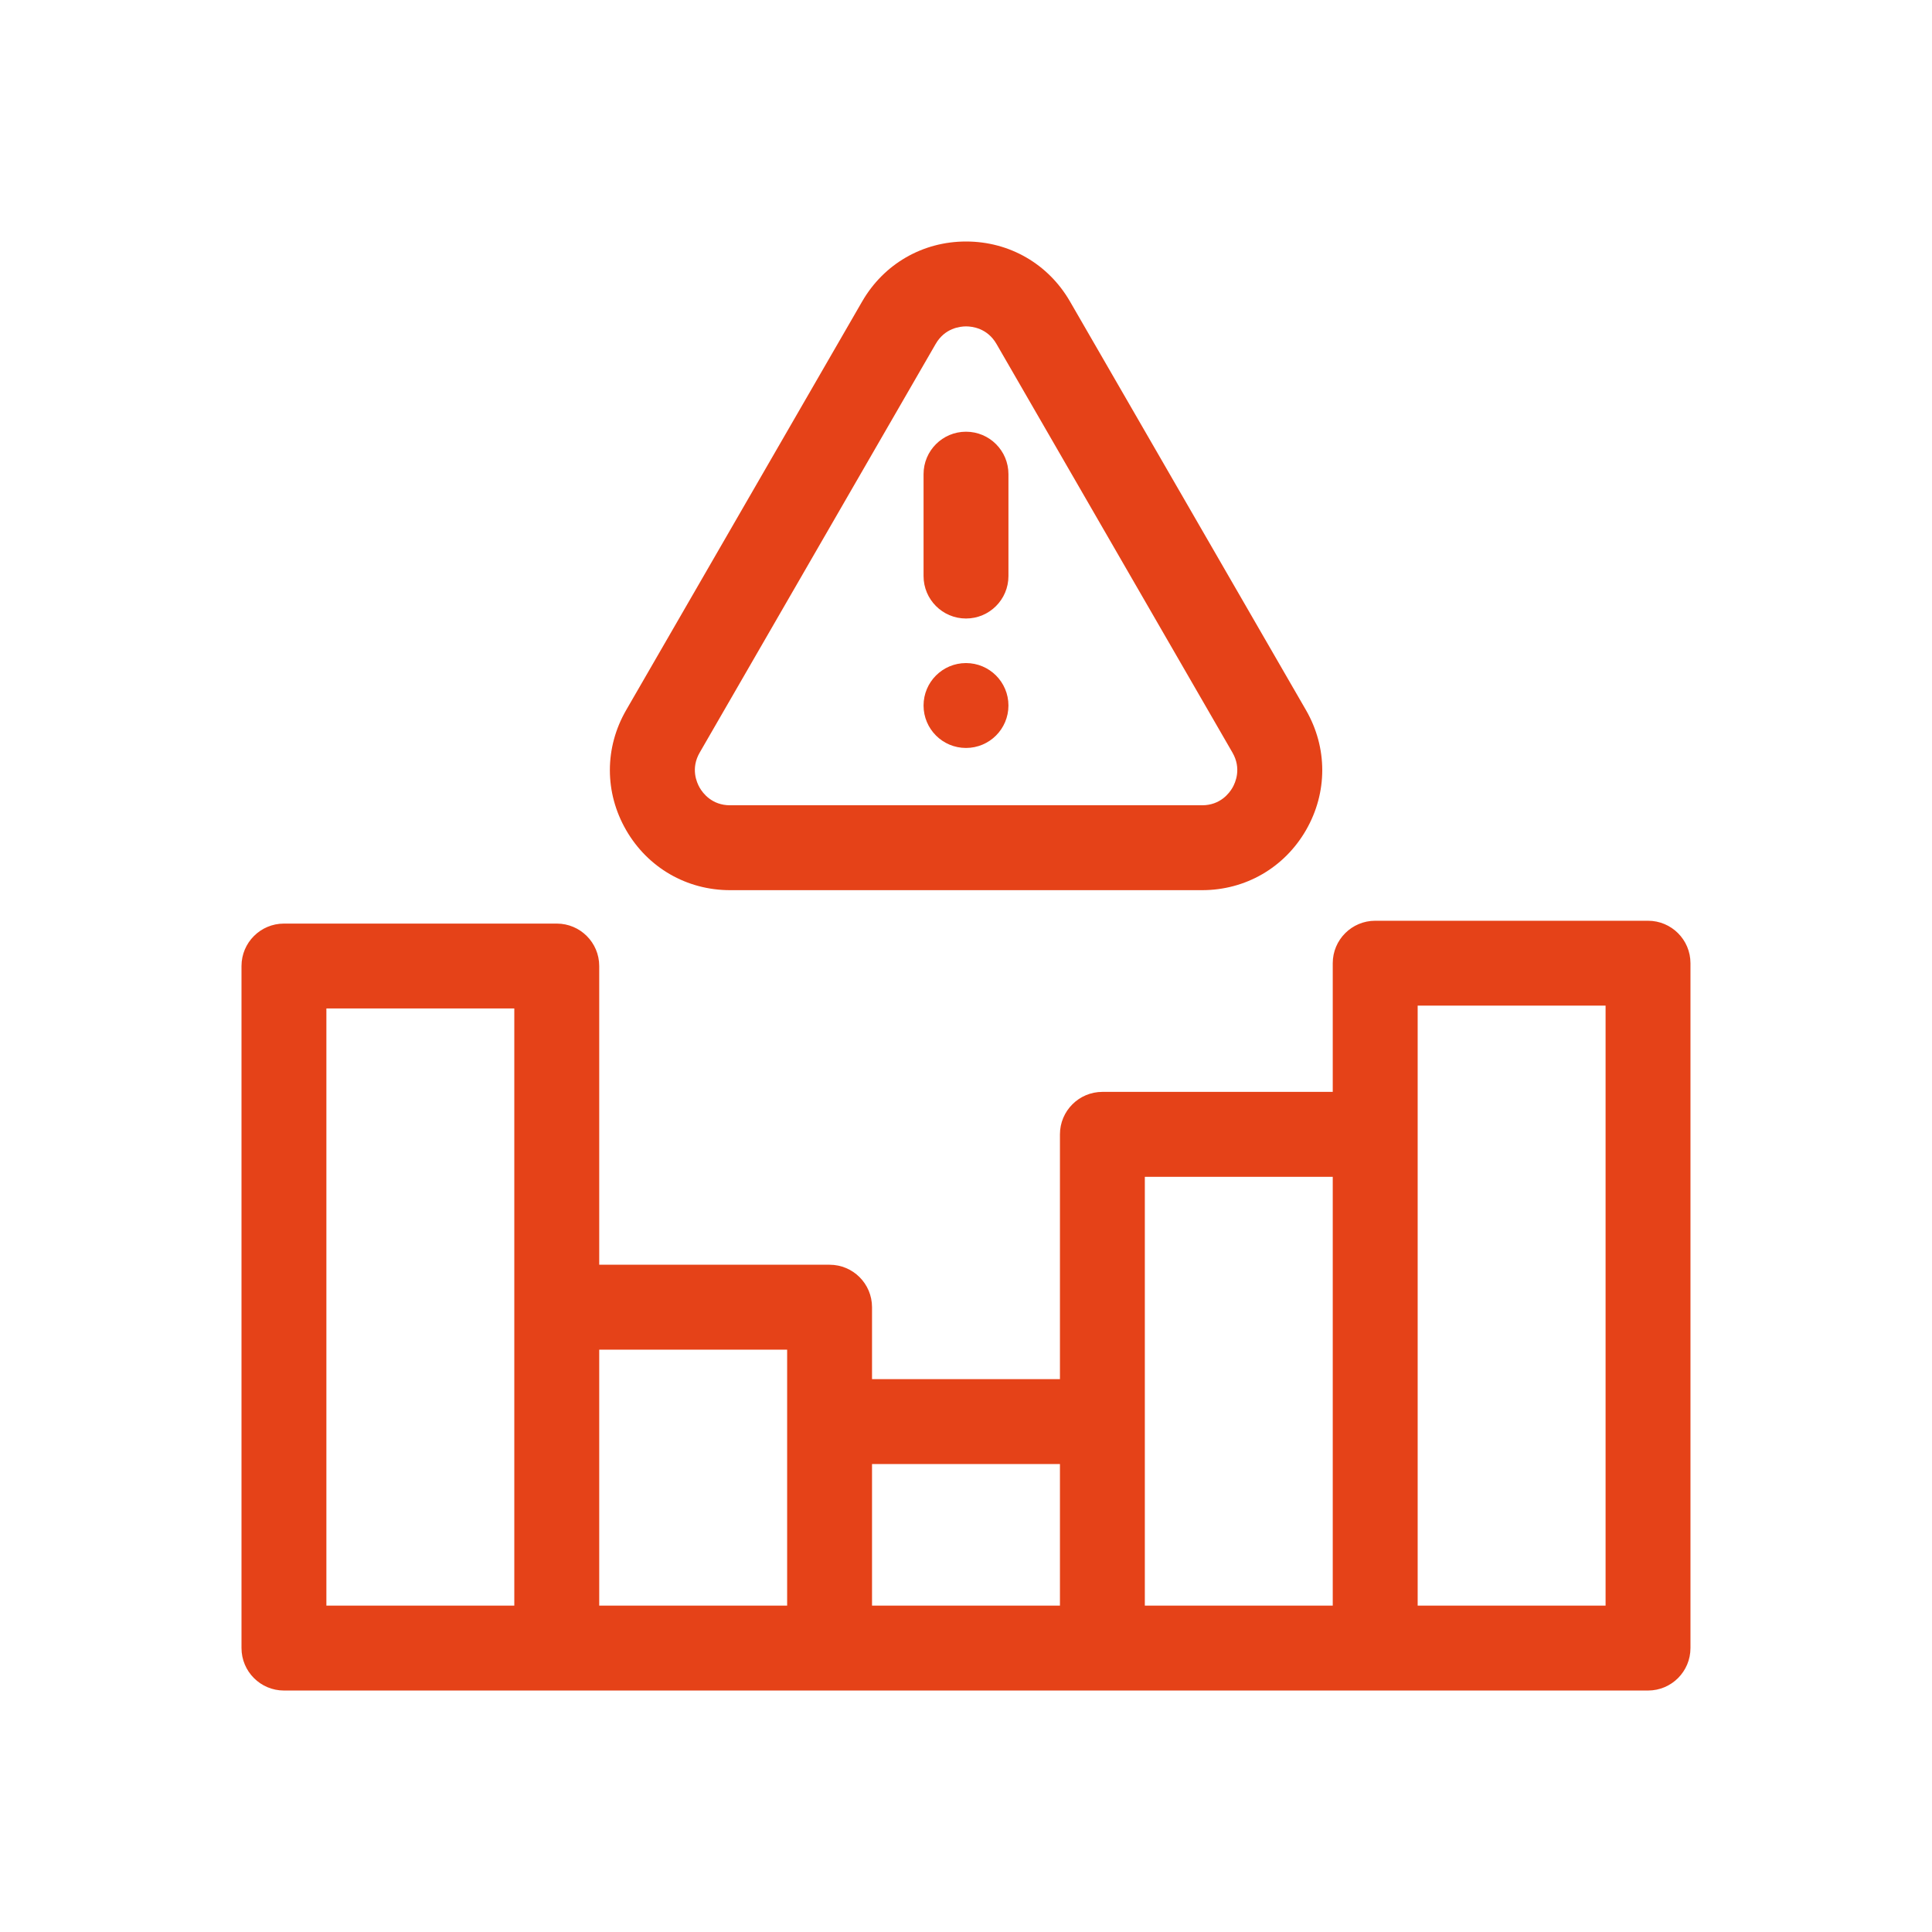
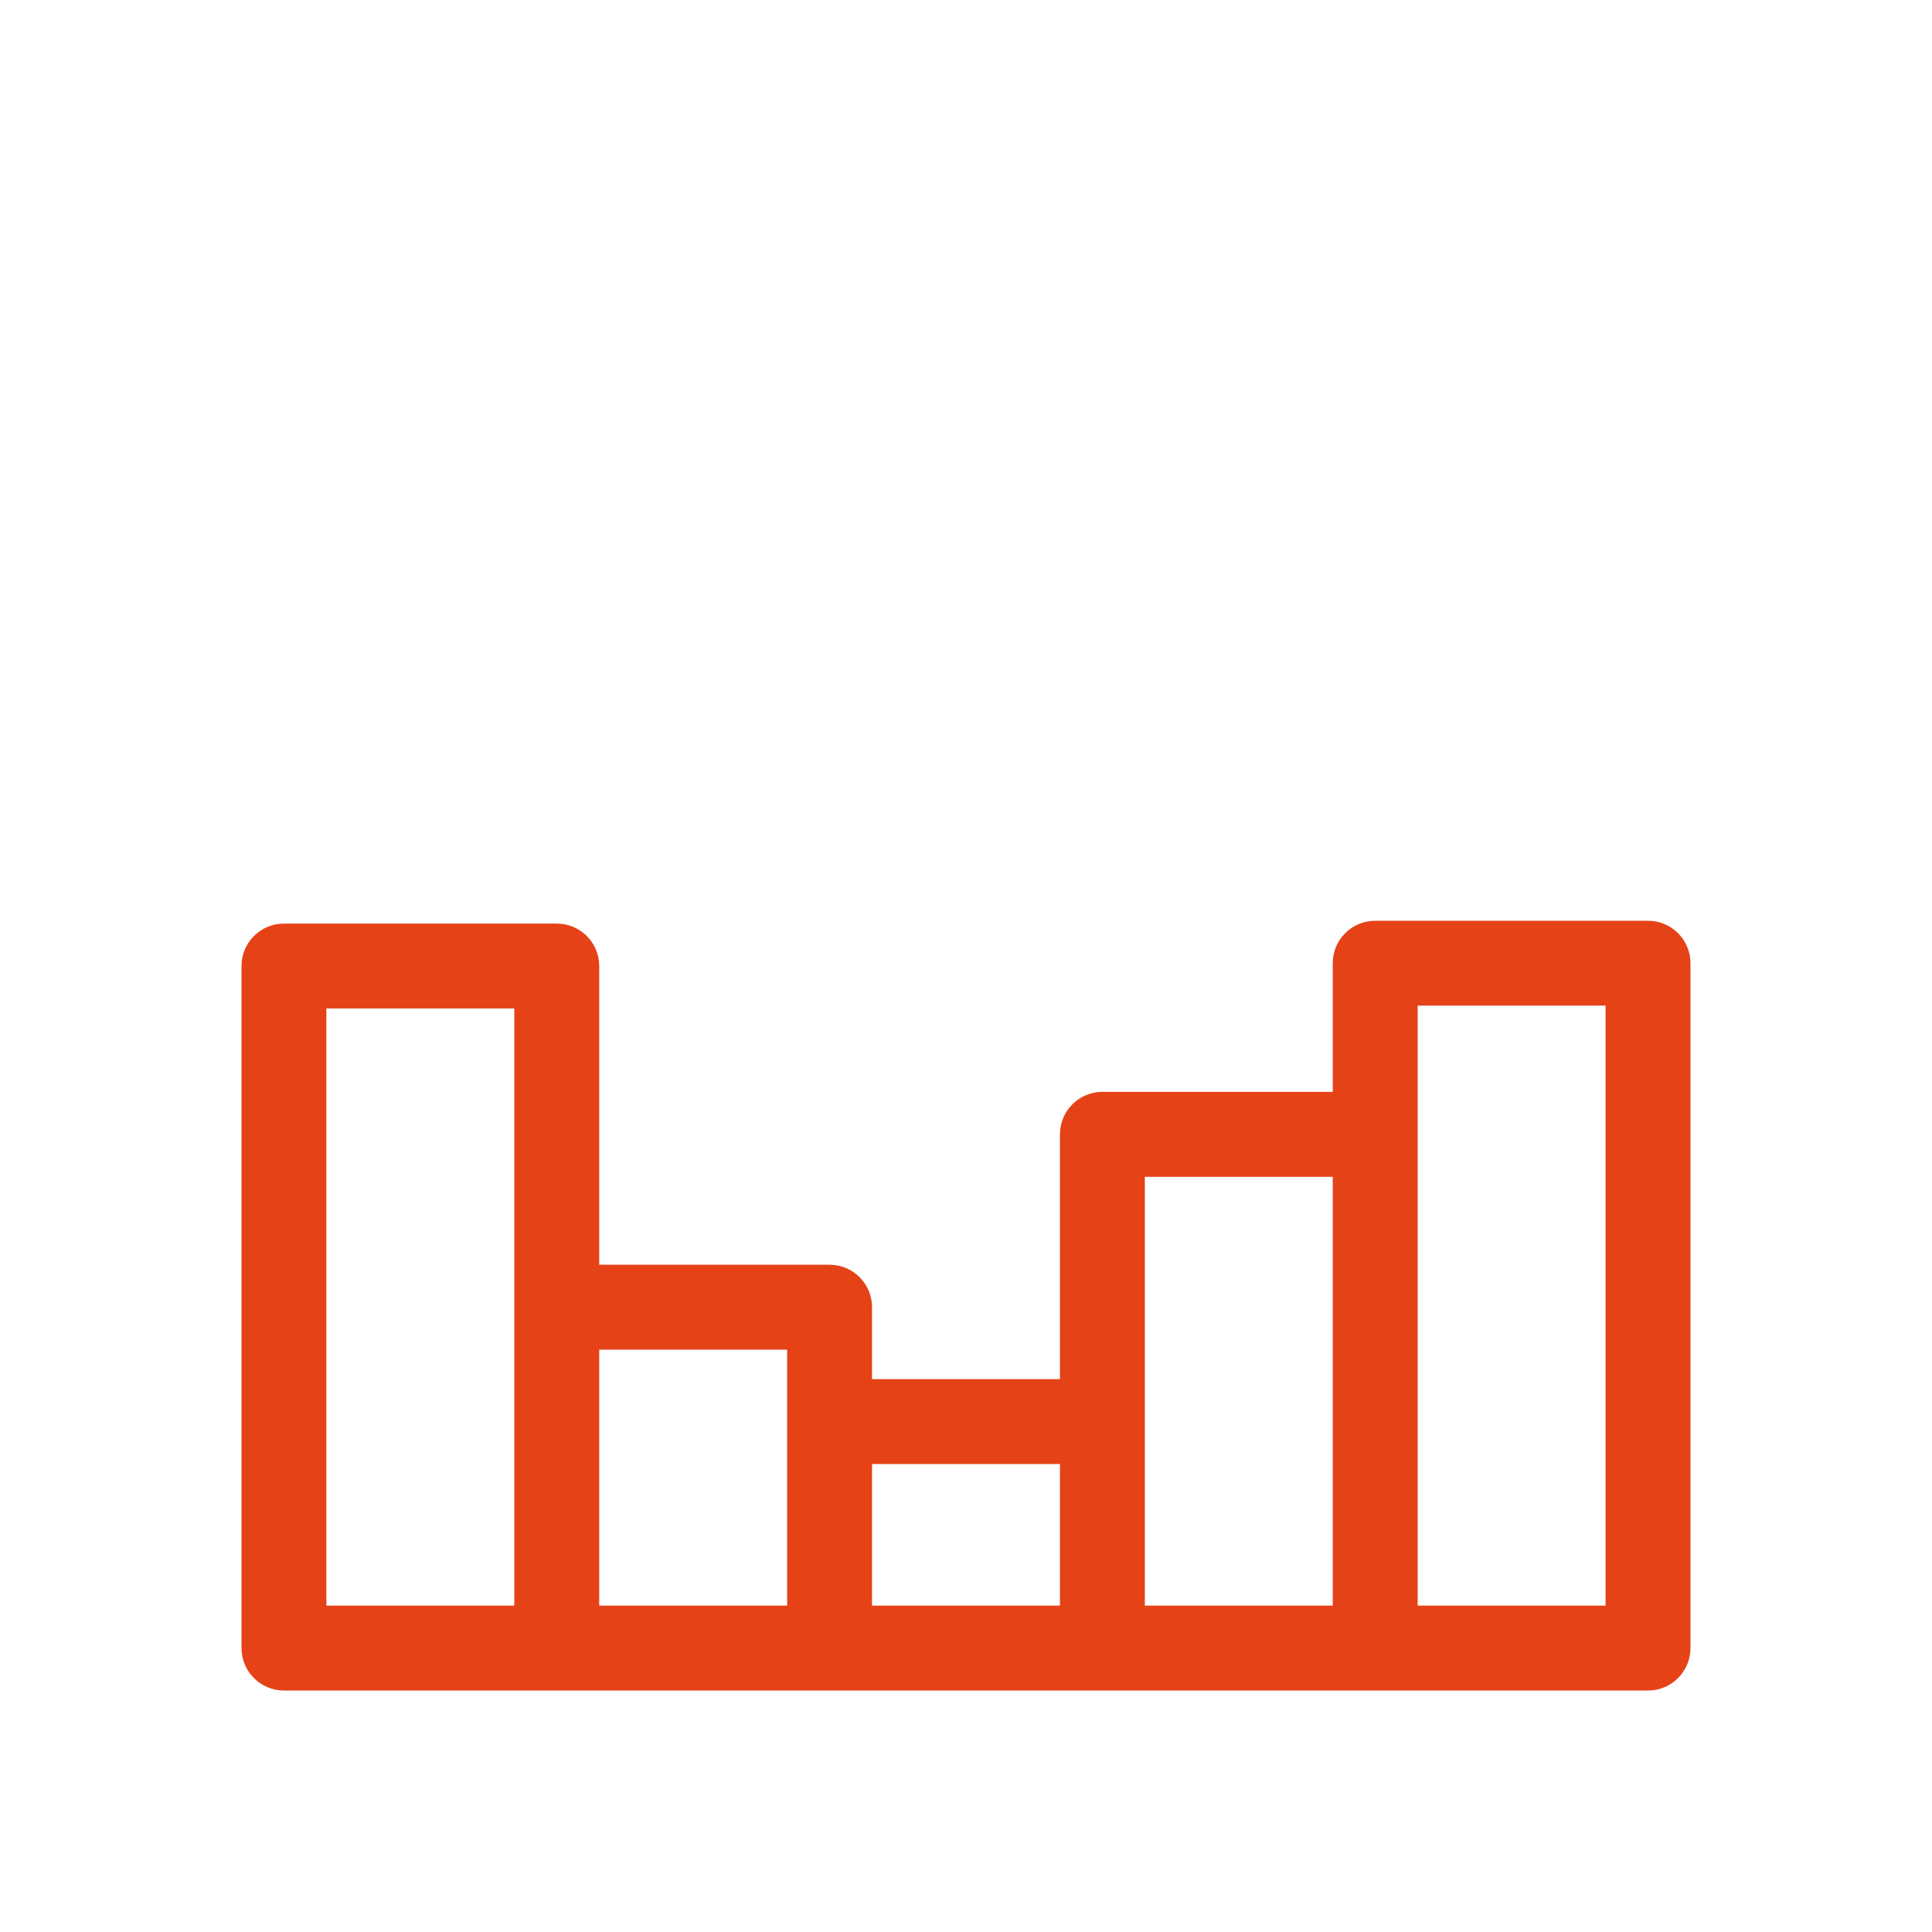
<svg xmlns="http://www.w3.org/2000/svg" width="64" height="64" viewBox="0 0 64 64" fill="none">
  <path d="M54.593 30.501H45.556C44.779 30.501 44.149 31.131 44.149 31.907V36.17H36.518C35.742 36.17 35.112 36.8 35.112 37.577V45.686H28.887V43.303C28.887 42.526 28.258 41.896 27.481 41.896H19.85V32.001C19.85 31.224 19.22 30.595 18.444 30.595H9.406C8.63 30.595 8 31.224 8 32.001V54.594C8 55.371 8.63 56.001 9.406 56.001H54.593C55.369 56.001 55.999 55.371 55.999 54.594V31.907C55.999 31.131 55.369 30.501 54.593 30.501ZM17.037 53.188H10.812V33.407H17.037V53.188ZM26.075 53.188H19.85V44.709H26.075V53.188ZM35.112 53.188H28.887V48.499H35.112V53.188ZM44.149 53.188H37.924V38.983H44.149V53.188ZM53.187 53.188H46.962V33.313H53.187V53.188Z" fill="#E54218" />
-   <path d="M24.185 29.488H39.82C41.257 29.488 42.544 28.745 43.263 27.5C43.981 26.255 43.981 24.769 43.263 23.524L35.445 9.987C34.727 8.743 33.44 8 32.002 8C30.565 8 29.278 8.743 28.56 9.987L20.742 23.524C20.023 24.769 20.023 26.255 20.742 27.5C21.461 28.745 22.748 29.488 24.185 29.488ZM23.178 24.931L30.995 11.394C31.298 10.869 31.8 10.812 32.002 10.812C32.204 10.812 32.707 10.869 33.01 11.394L40.827 24.931C41.13 25.456 40.928 25.919 40.827 26.094C40.726 26.269 40.426 26.676 39.82 26.676H24.185C23.579 26.676 23.279 26.269 23.178 26.094C23.077 25.919 22.875 25.456 23.178 24.931Z" fill="#E54218" />
-   <path d="M32 20.489C32.777 20.489 33.406 19.859 33.406 19.083V15.707C33.406 14.93 32.777 14.301 32 14.301C31.223 14.301 30.594 14.93 30.594 15.707V19.083C30.594 19.859 31.223 20.489 32 20.489Z" fill="#E54218" />
-   <path d="M32 24.777C32.777 24.777 33.406 24.148 33.406 23.371C33.406 22.594 32.777 21.965 32 21.965C31.223 21.965 30.594 22.594 30.594 23.371C30.594 24.148 31.223 24.777 32 24.777Z" fill="#E54218" />
</svg>